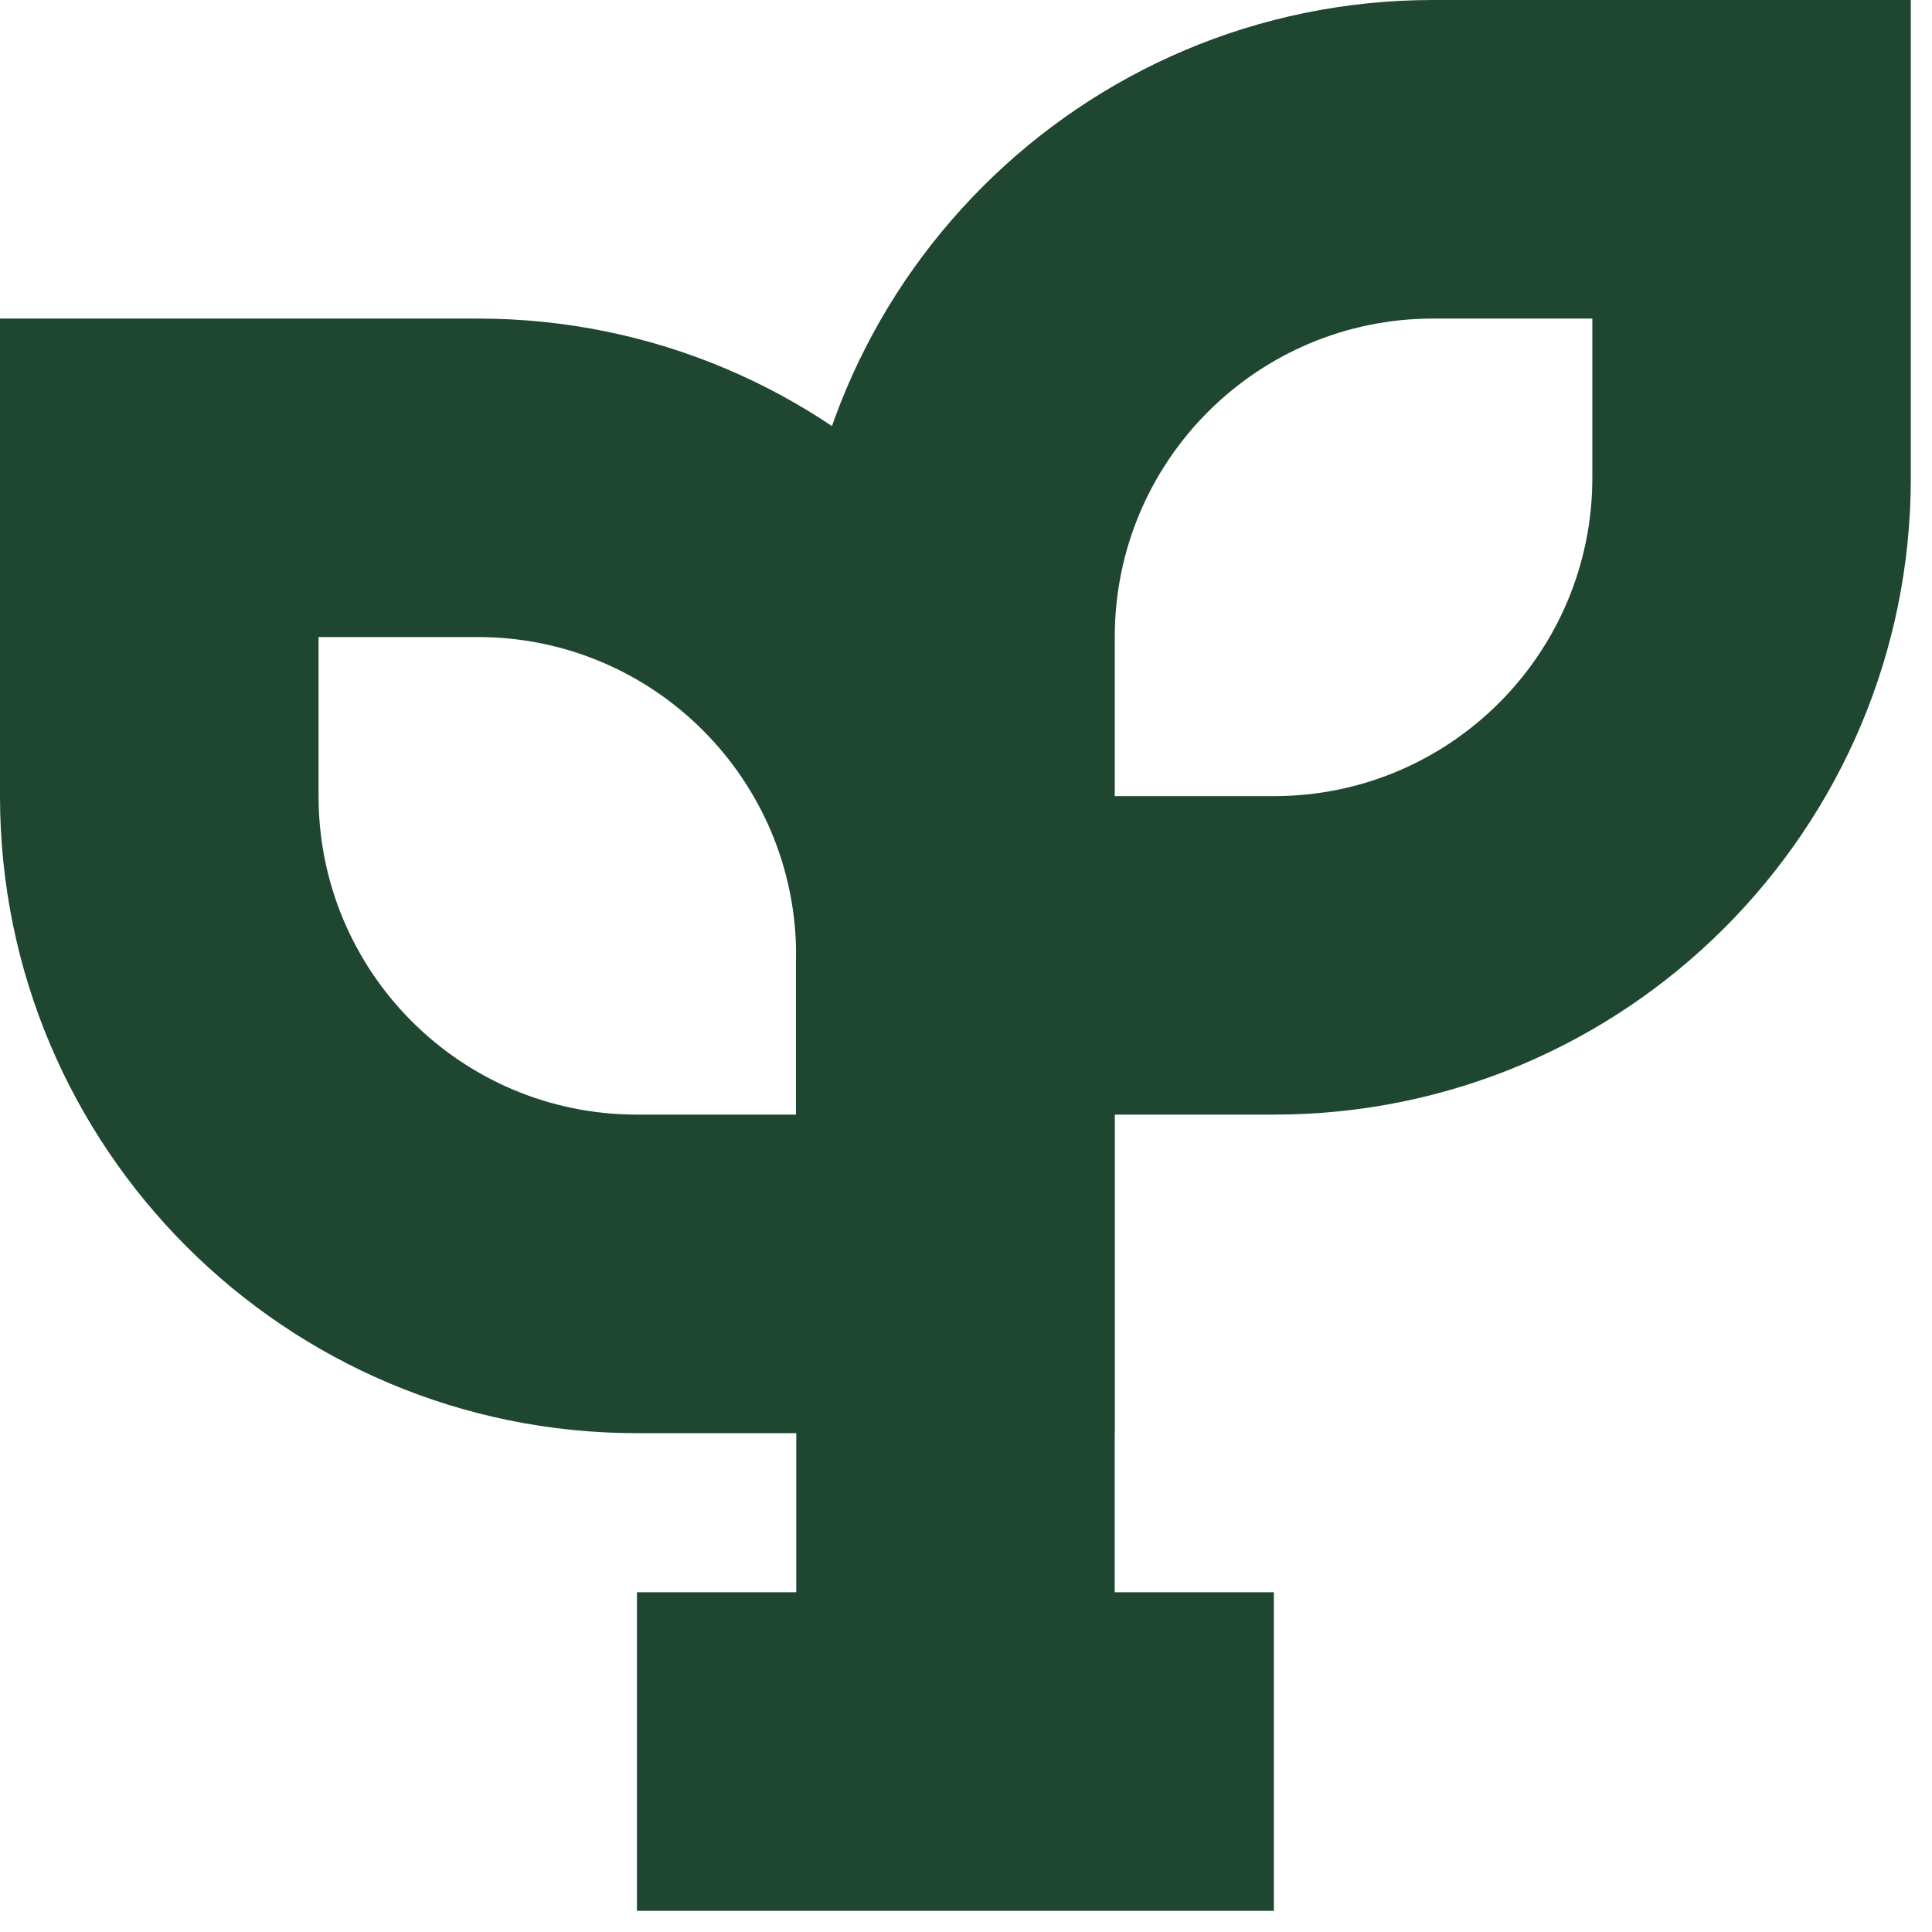
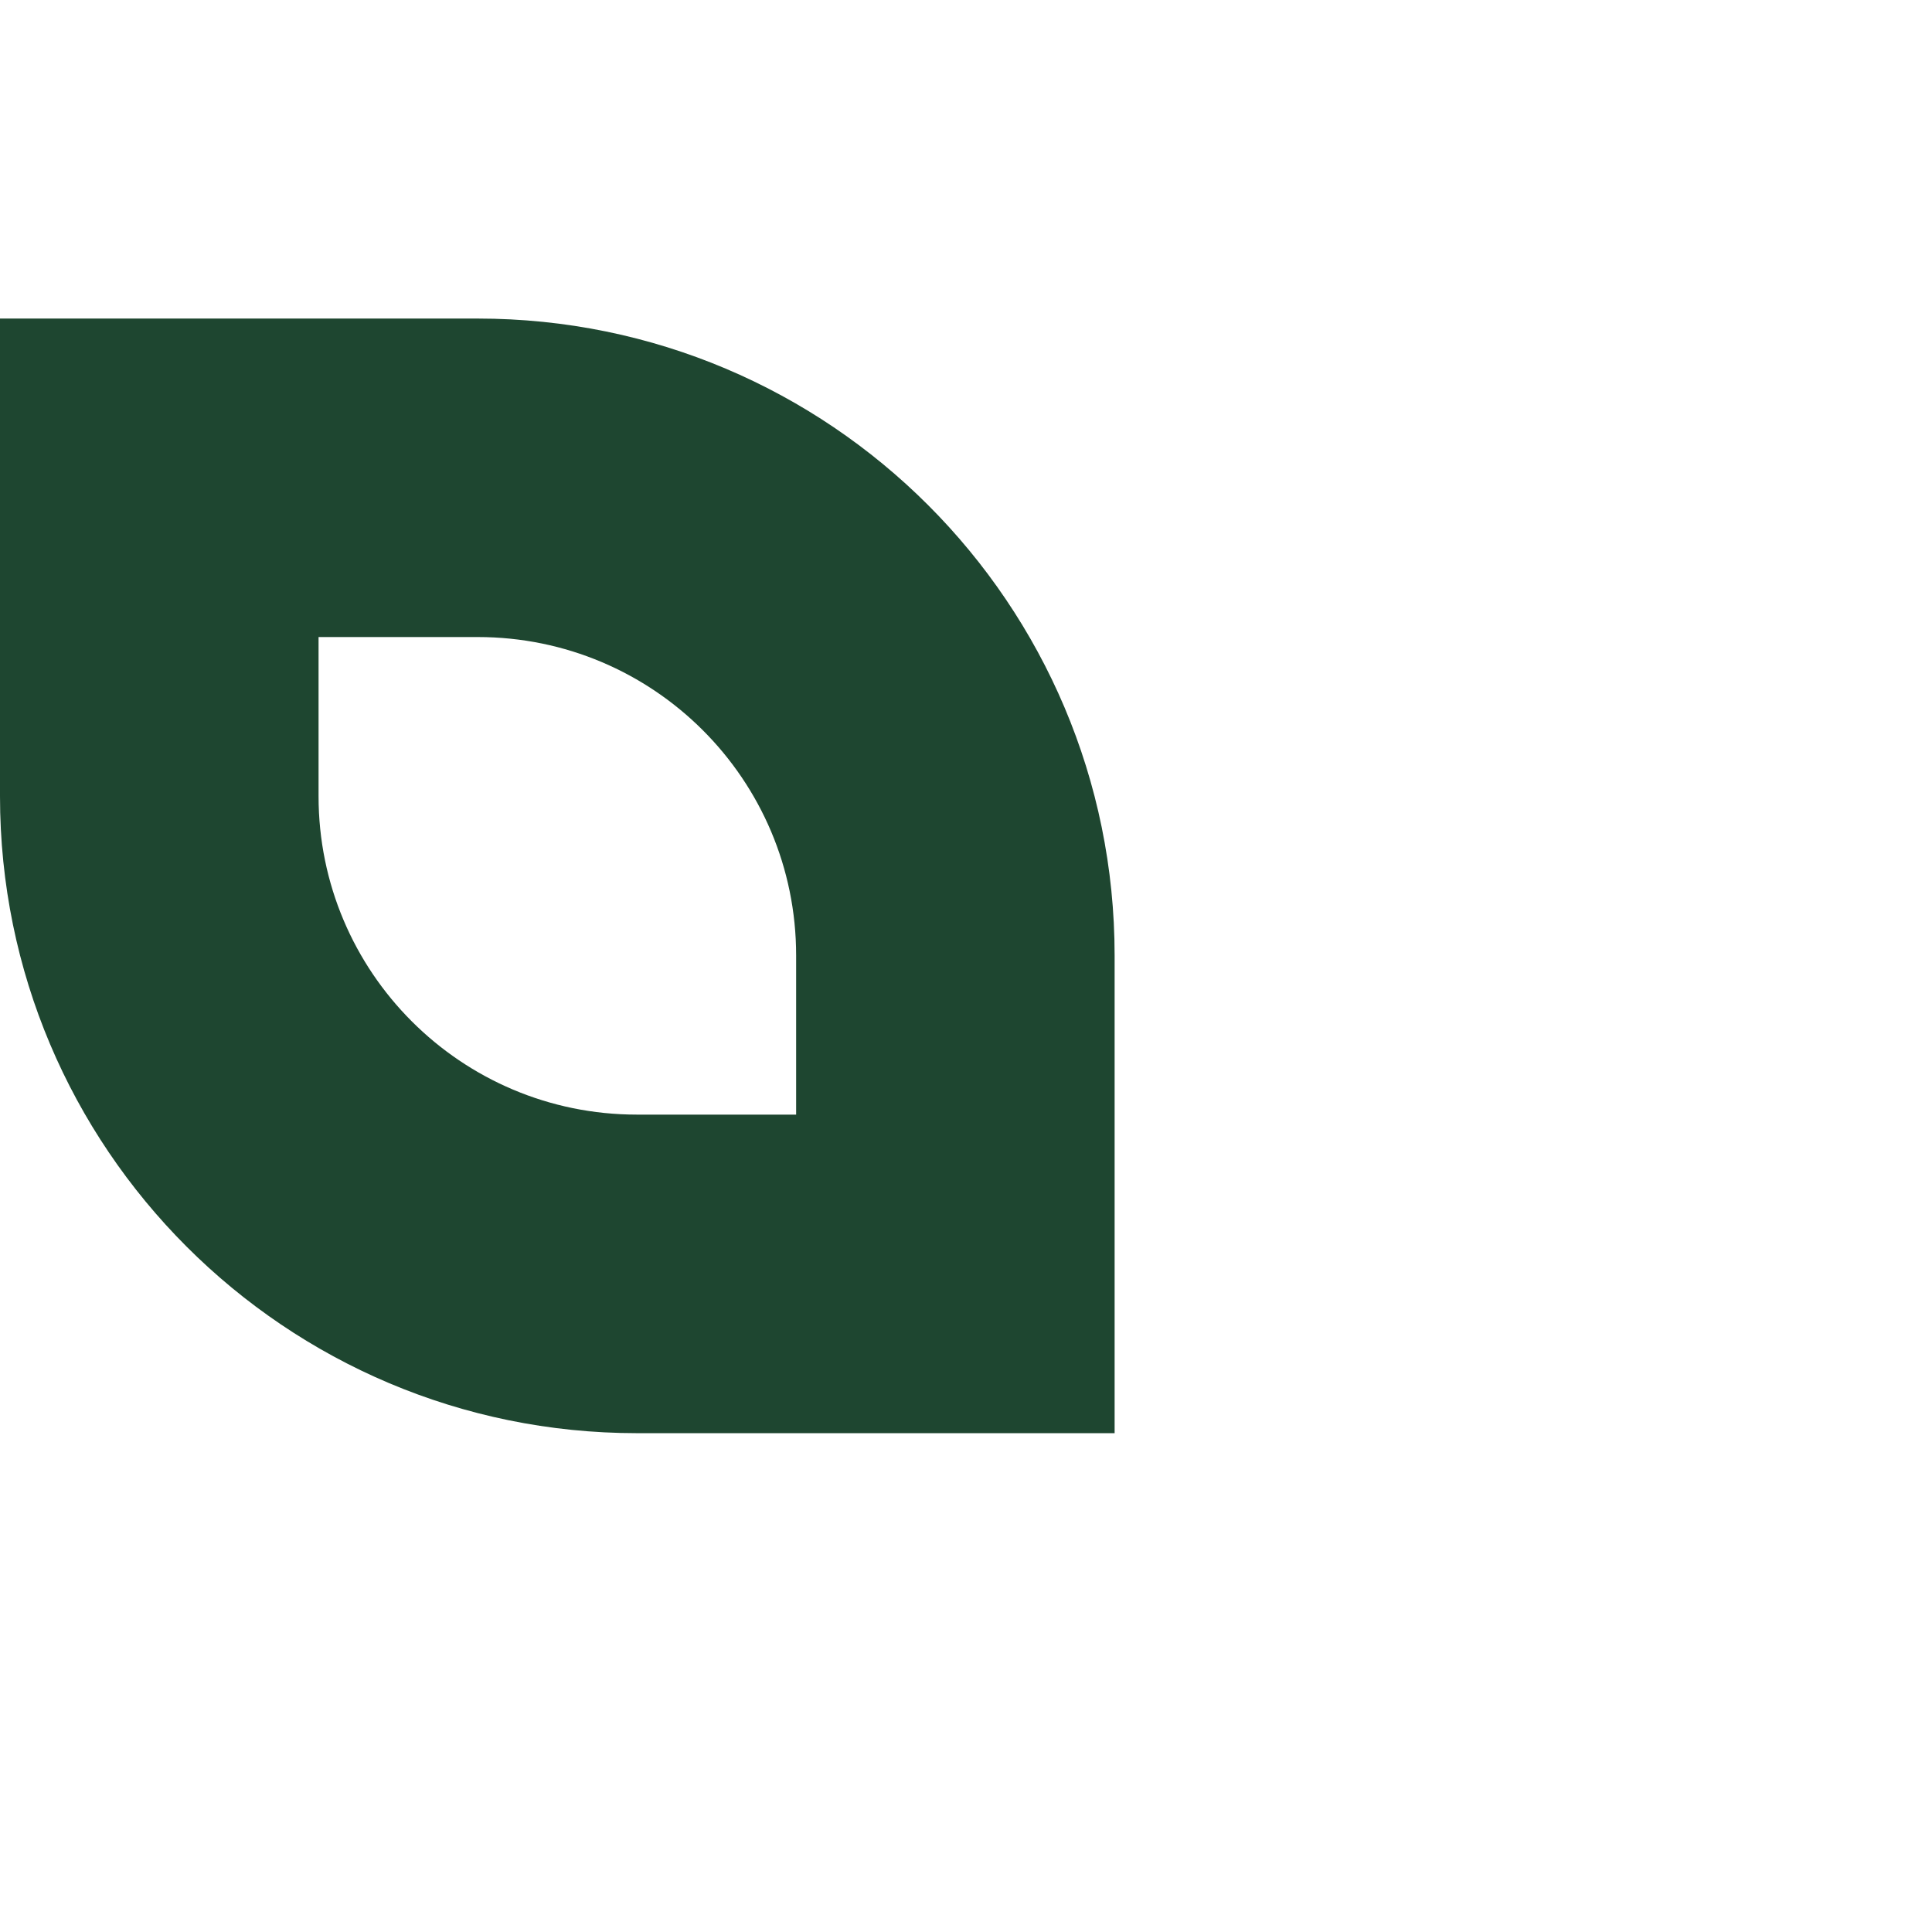
<svg xmlns="http://www.w3.org/2000/svg" width="26" height="26" viewBox="0 0 26 26" fill="none">
-   <path d="M8.572 21.428H10.716V12.857H15.001V21.428H17.143V25.715H8.572V21.428Z" fill="#1E4630" />
-   <path d="M21.429 6.429V4.287H19.287C16.92 4.287 15.002 6.205 15.002 8.572V10.714H17.144C19.511 10.714 21.429 8.796 21.429 6.429ZM25.715 6.429C25.715 11.163 21.878 15 17.144 15H10.715V8.572C10.715 3.838 14.553 0 19.287 0H25.715V6.429Z" fill="#1E4630" />
  <path d="M6.429 8.573L4.287 8.573L4.287 10.715C4.287 13.082 6.205 15 8.572 15L10.714 15L10.714 12.858C10.714 10.491 8.796 8.573 6.429 8.573ZM6.429 4.287C11.163 4.287 15 8.124 15 12.858L15 19.287L8.572 19.287C3.838 19.287 -1.67782e-07 15.449 -3.74706e-07 10.715L-6.55671e-07 4.287L6.429 4.287Z" fill="#1E4630" />
</svg>